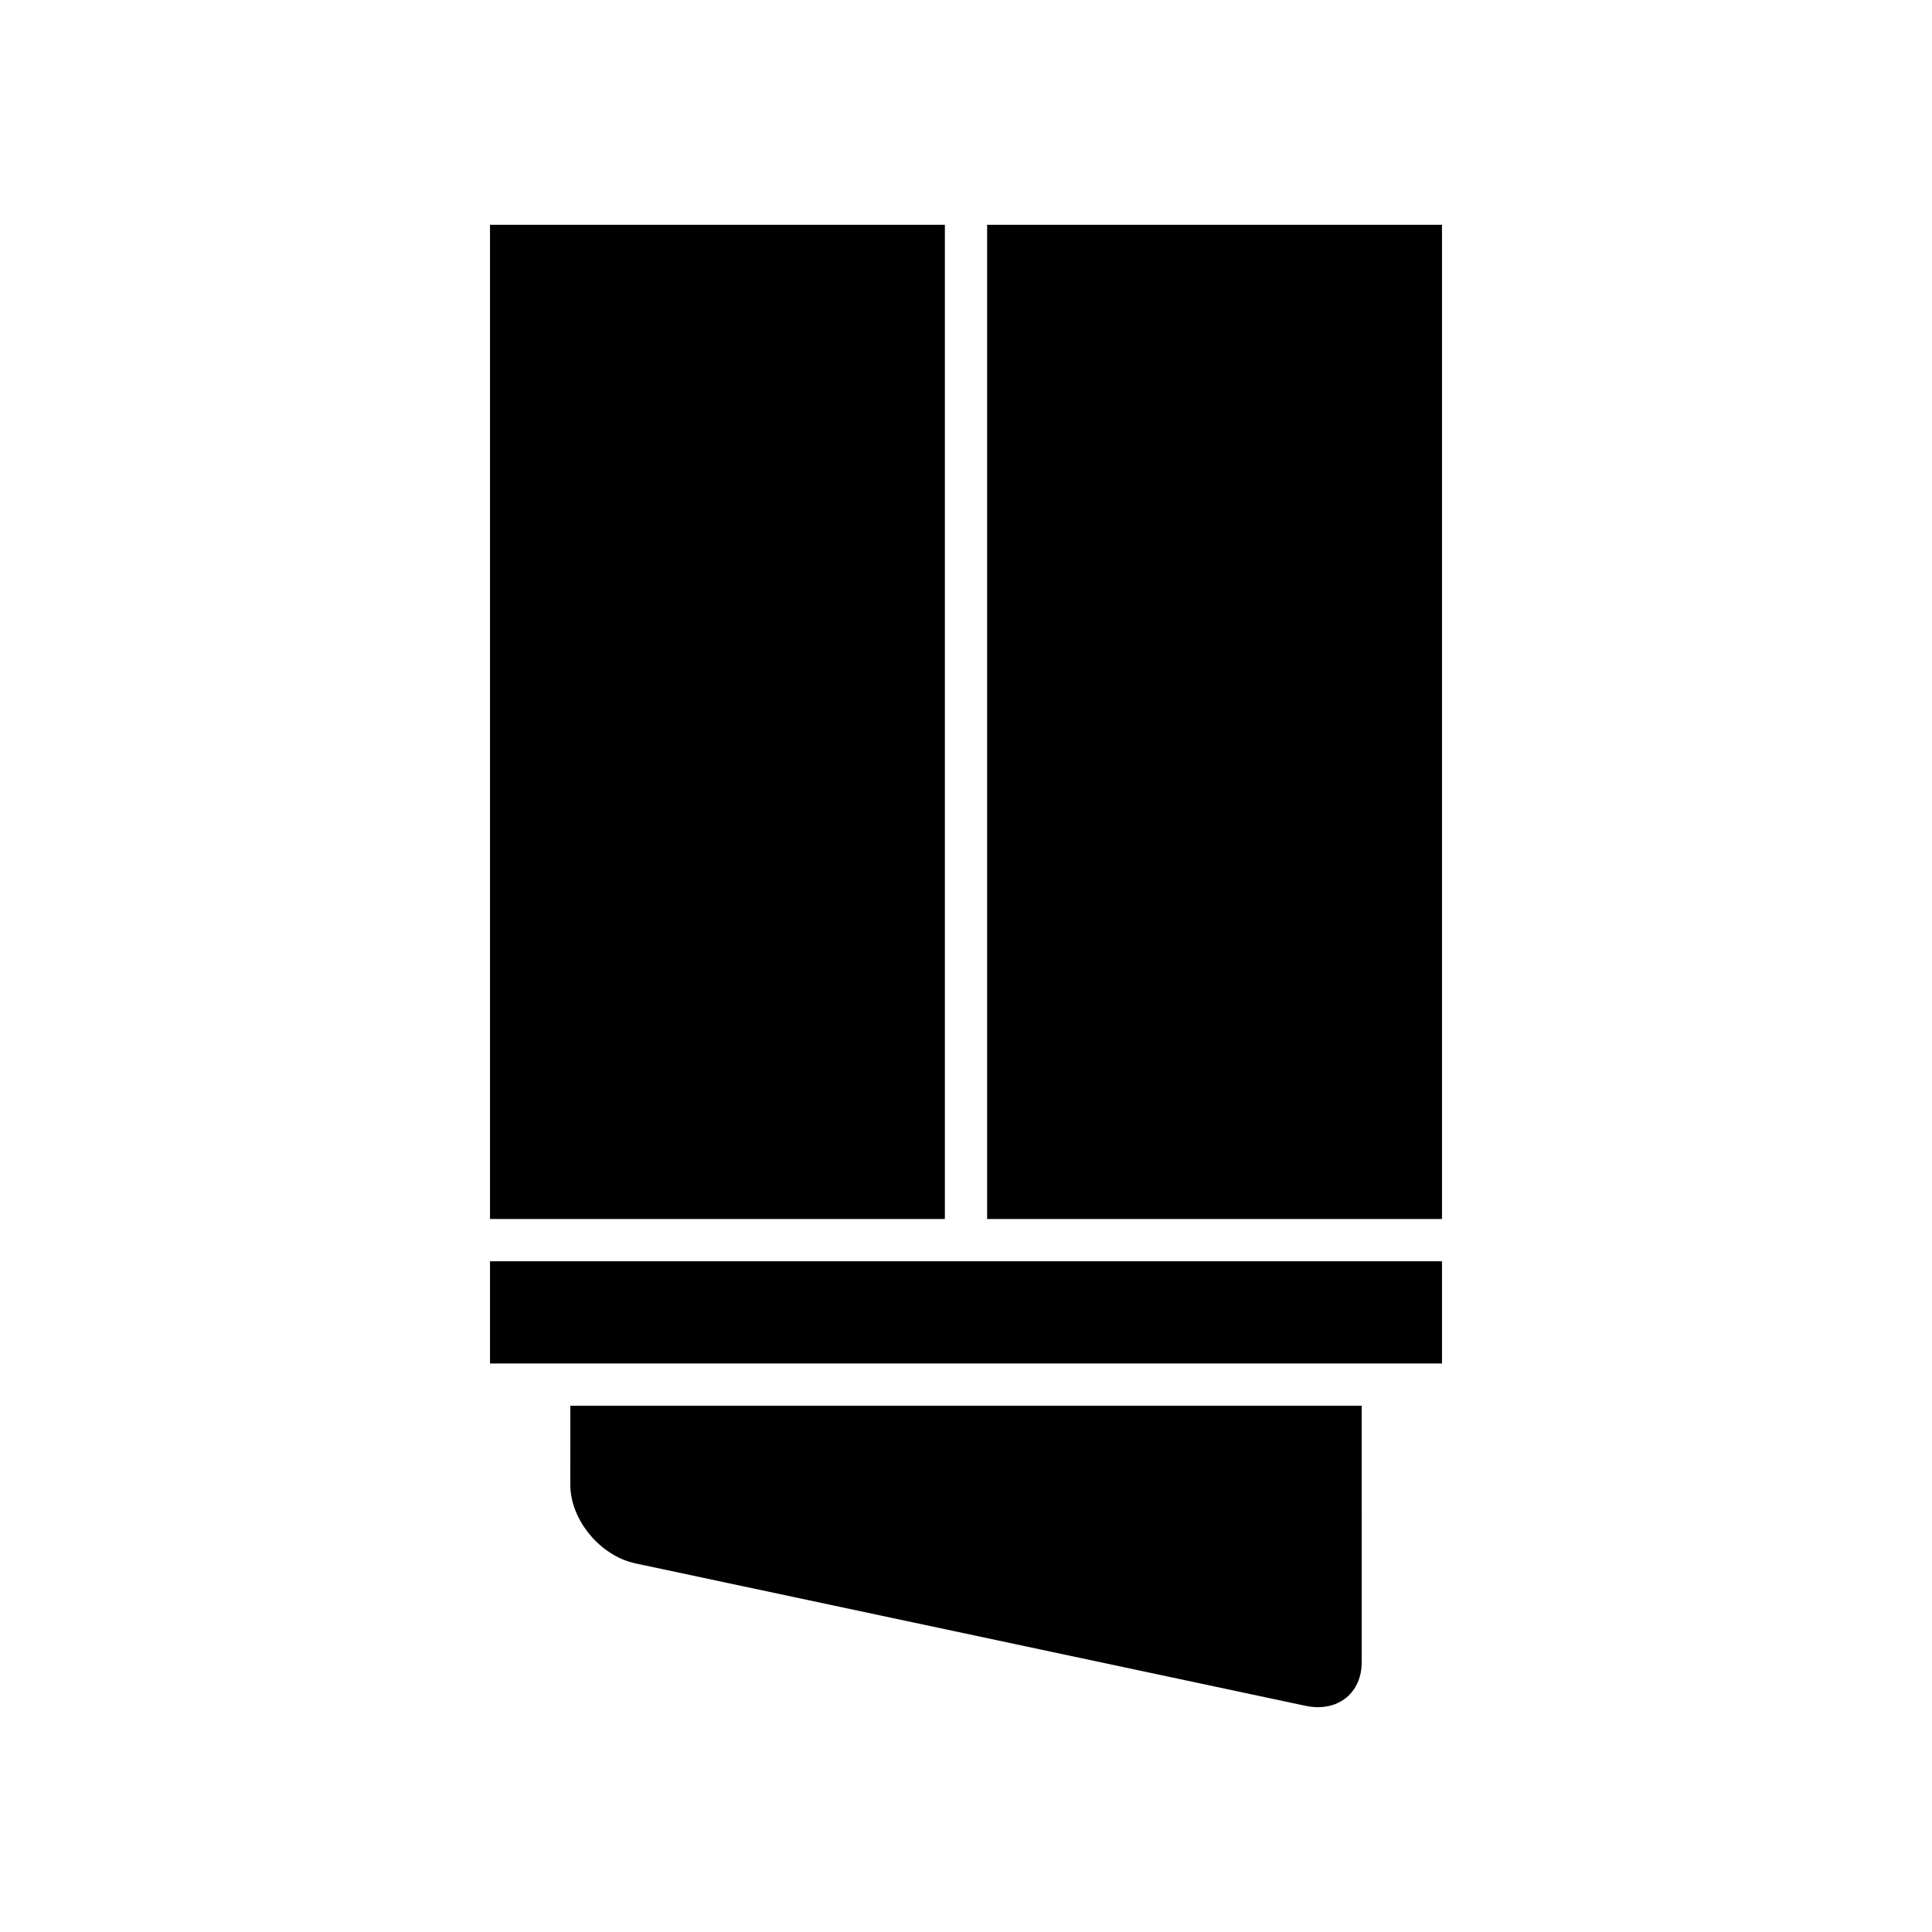
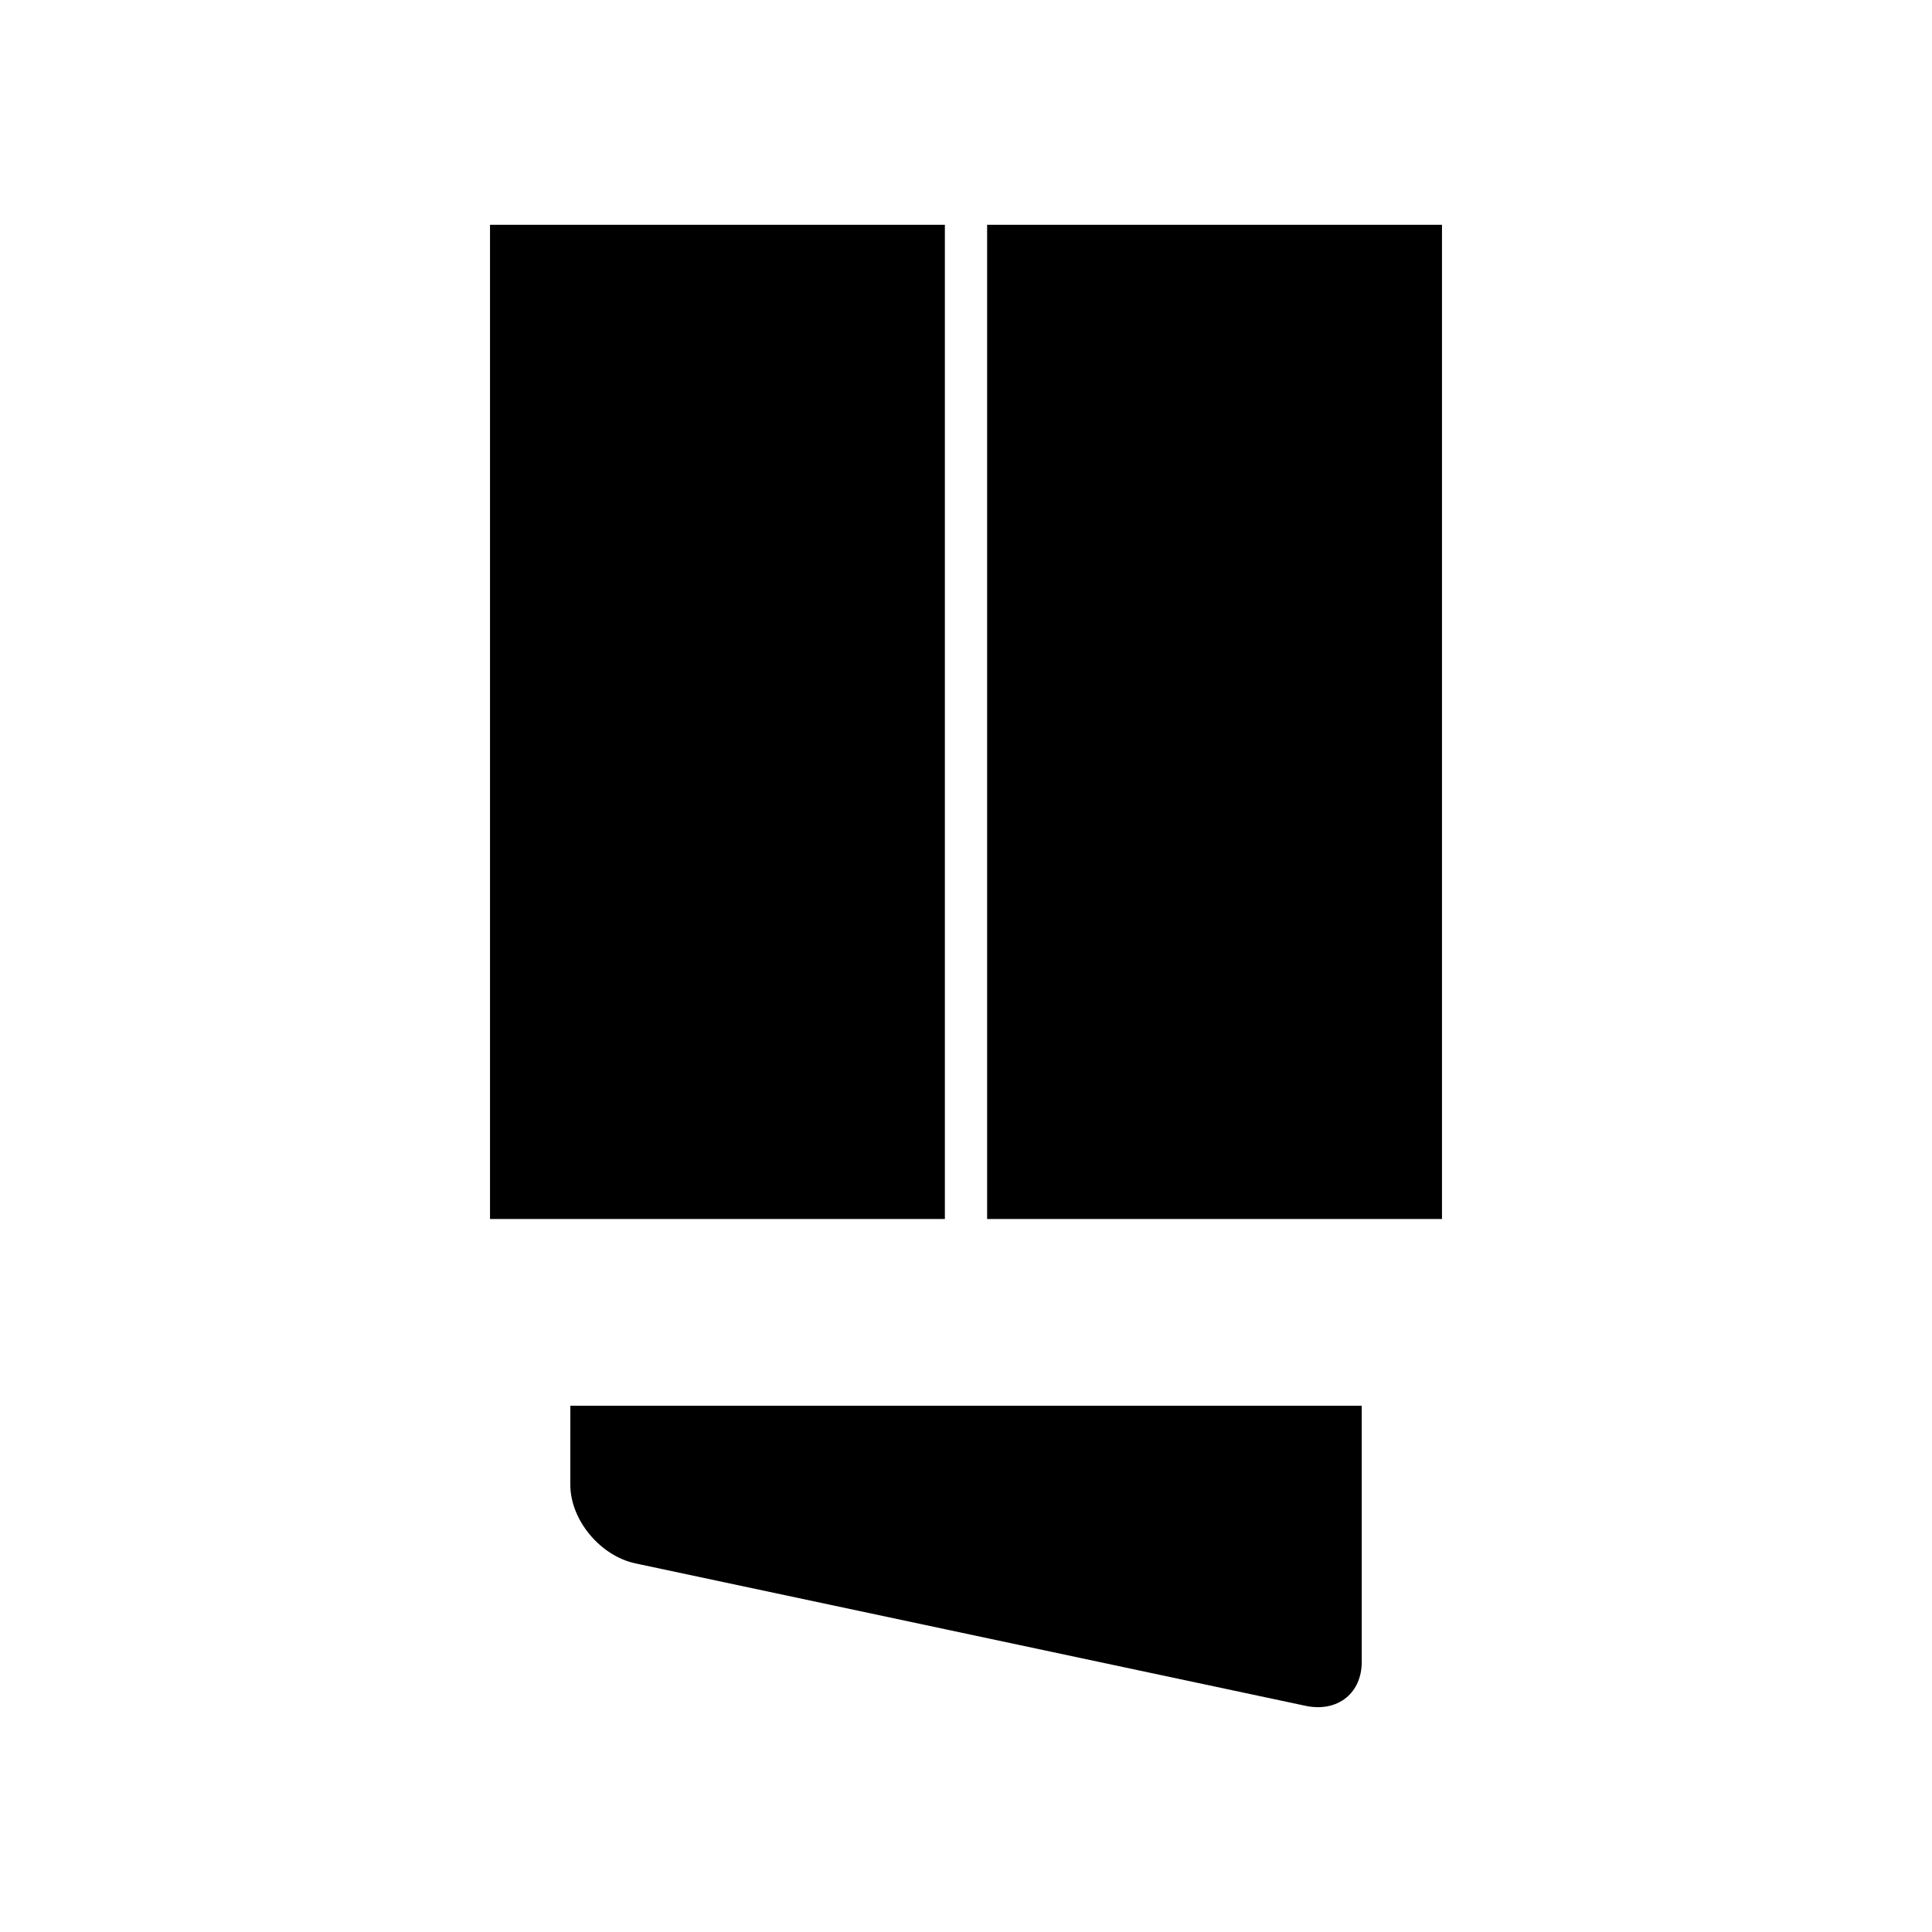
<svg xmlns="http://www.w3.org/2000/svg" fill="#000000" width="800px" height="800px" version="1.1" viewBox="144 144 512 512">
  <g>
    <path d="m273.86 203.57h120.54v263.48h-120.54z" />
    <path d="m295.14 537.48c0 9.309 7.91 18.848 17.27 20.84l177.52 37.73c4.176 0.902 8.02 0.137 10.809-2.121 2.668-2.16 4.133-5.527 4.133-9.488l-0.004-67.914h-209.72z" />
-     <path d="m273.86 478.25h252.28v27.086h-252.28z" />
    <path d="m405.6 203.57h120.54v263.48h-120.54z" />
  </g>
</svg>